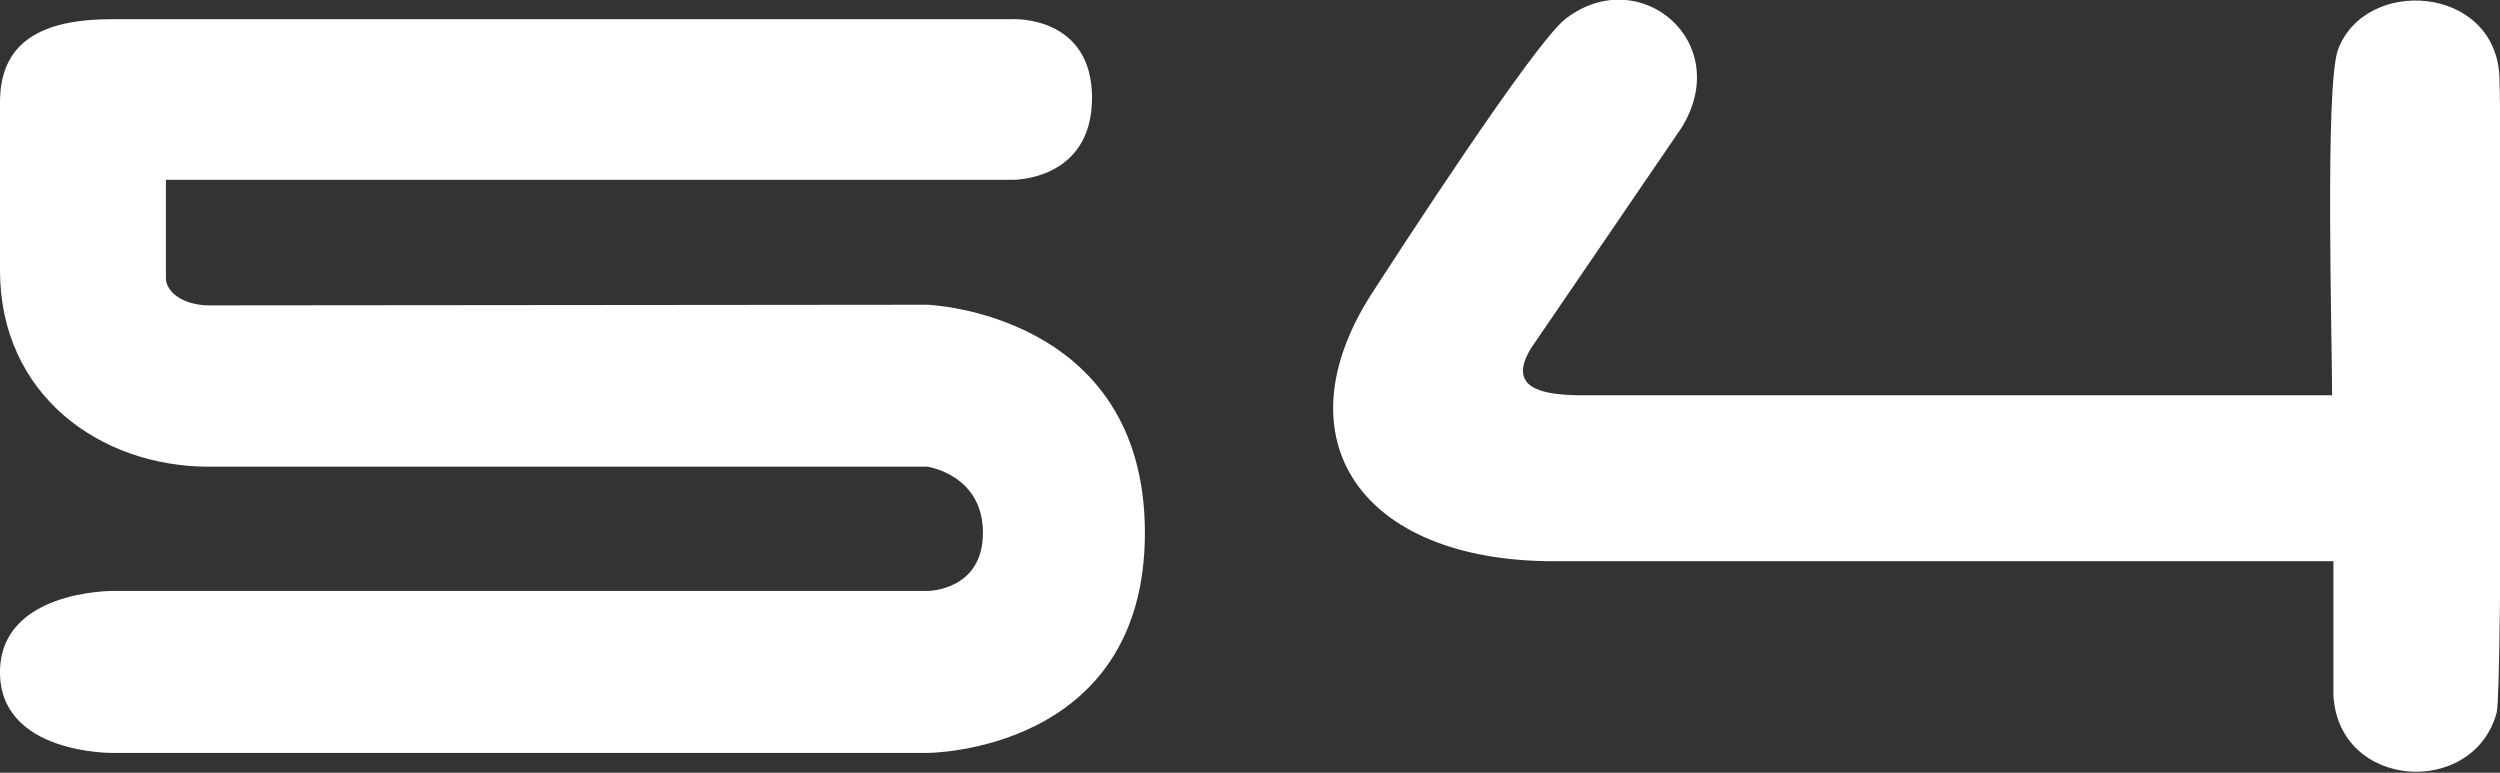
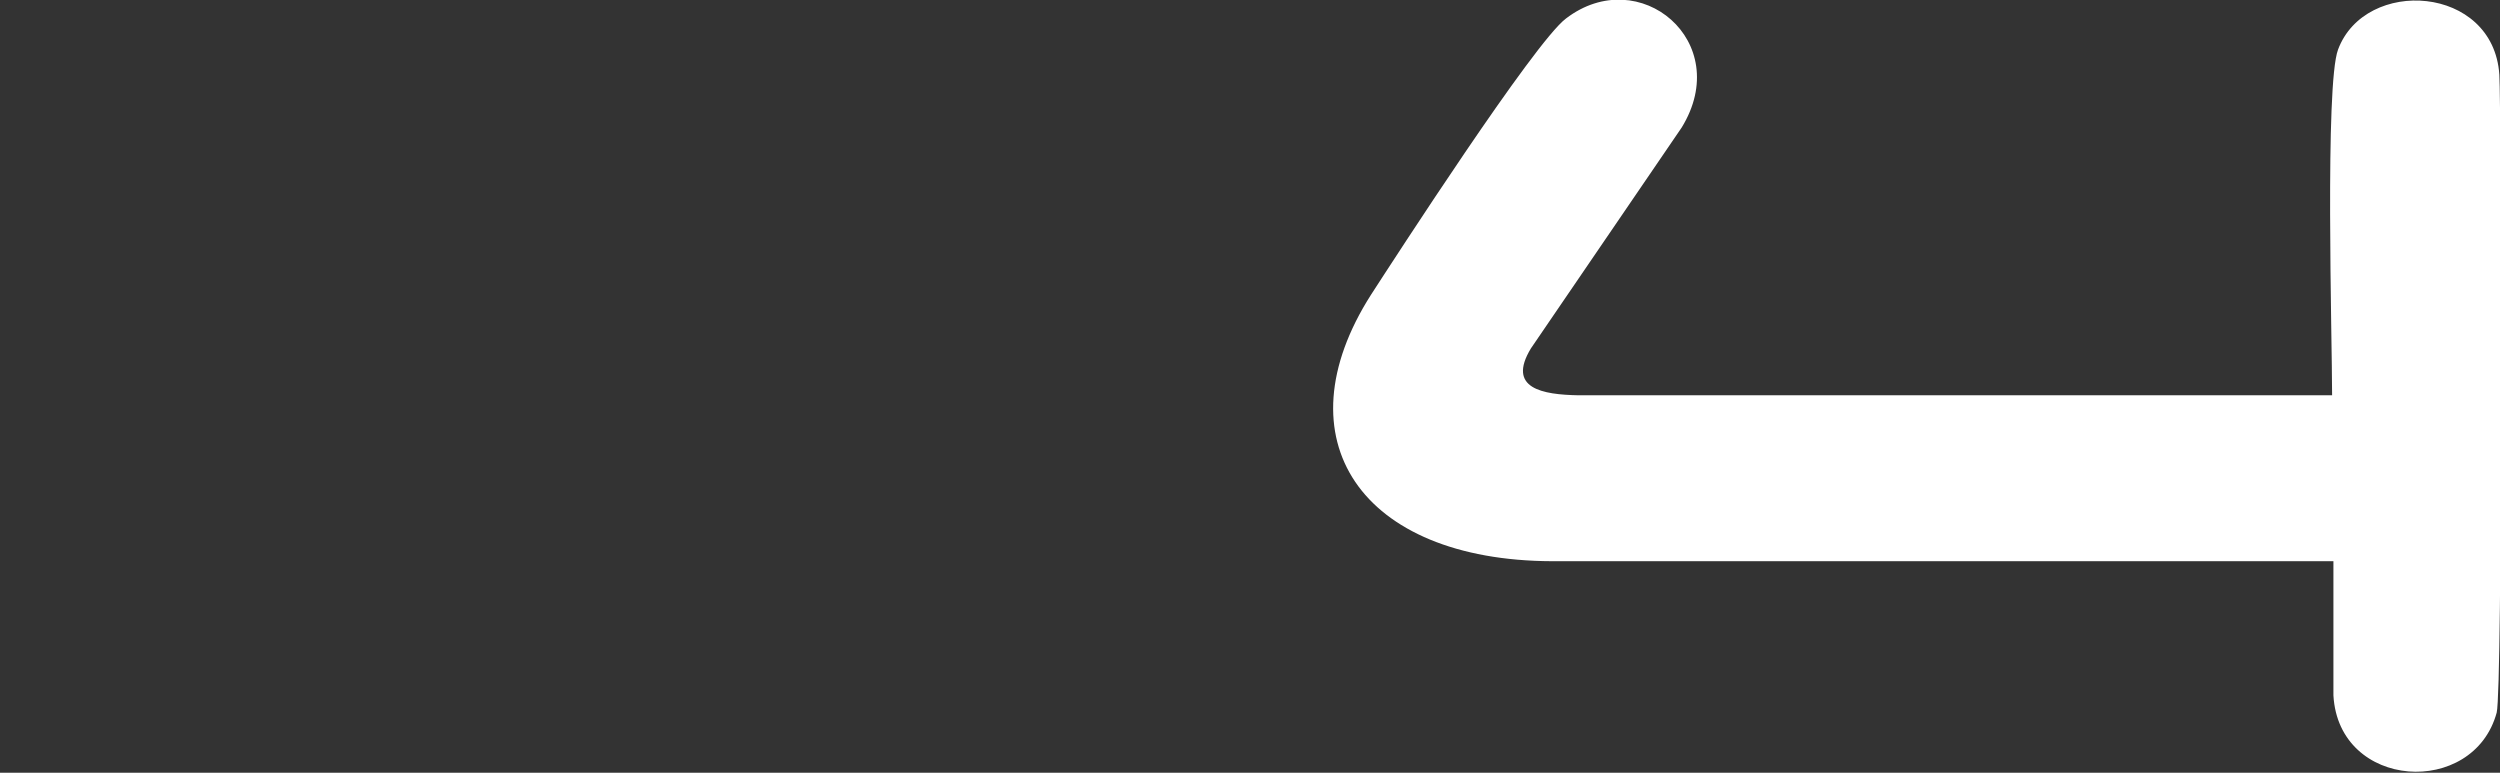
<svg xmlns="http://www.w3.org/2000/svg" id="Layer_2" data-name="Layer 2" viewBox="0 0 37.82 11.69">
  <rect x="0" y="0" width="37.82" height="11.69" fill="#333333" stroke="none" />
  <defs>
    <style> .cls-1 { fill: #fff; stroke-width: 0px; } </style>
  </defs>
  <g id="Layer_2-2" data-name="Layer 2">
    <g>
-       <path class="cls-1" d="M1.7.29c1.46,0,13.62,0,13.62,0,0,0,1.2-.06,1.2,1.19s-1.19,1.24-1.19,1.24H2.51v1.49c0,.2.25.41.66.41s10.86-.01,10.86-.01c0,0,3.29.12,3.29,3.45s-3.29,3.33-3.29,3.33H1.7s-1.7.02-1.7-1.22,1.7-1.23,1.7-1.23h12.33s.84,0,.84-.88-.84-1-.84-1c0,0-9.22,0-10.87,0S0,5.97,0,4.09V1.55C0,.65.6.29,1.7.29Z" />
      <path class="cls-1" d="M23.16,5.27c-.37.61.18.7.72.71h11.4c0-.87-.11-4.7.09-5.23.41-1.1,2.35-.98,2.44.38.03.48.05,9.29-.04,9.65-.35,1.29-2.39,1.17-2.47-.26v-2.03s-11.82,0-11.82,0c-2.9-.01-4.13-1.85-2.74-4.03.35-.54,2.47-3.82,2.95-4.18,1.11-.85,2.55.35,1.75,1.65" />
    </g>
  </g>
</svg>